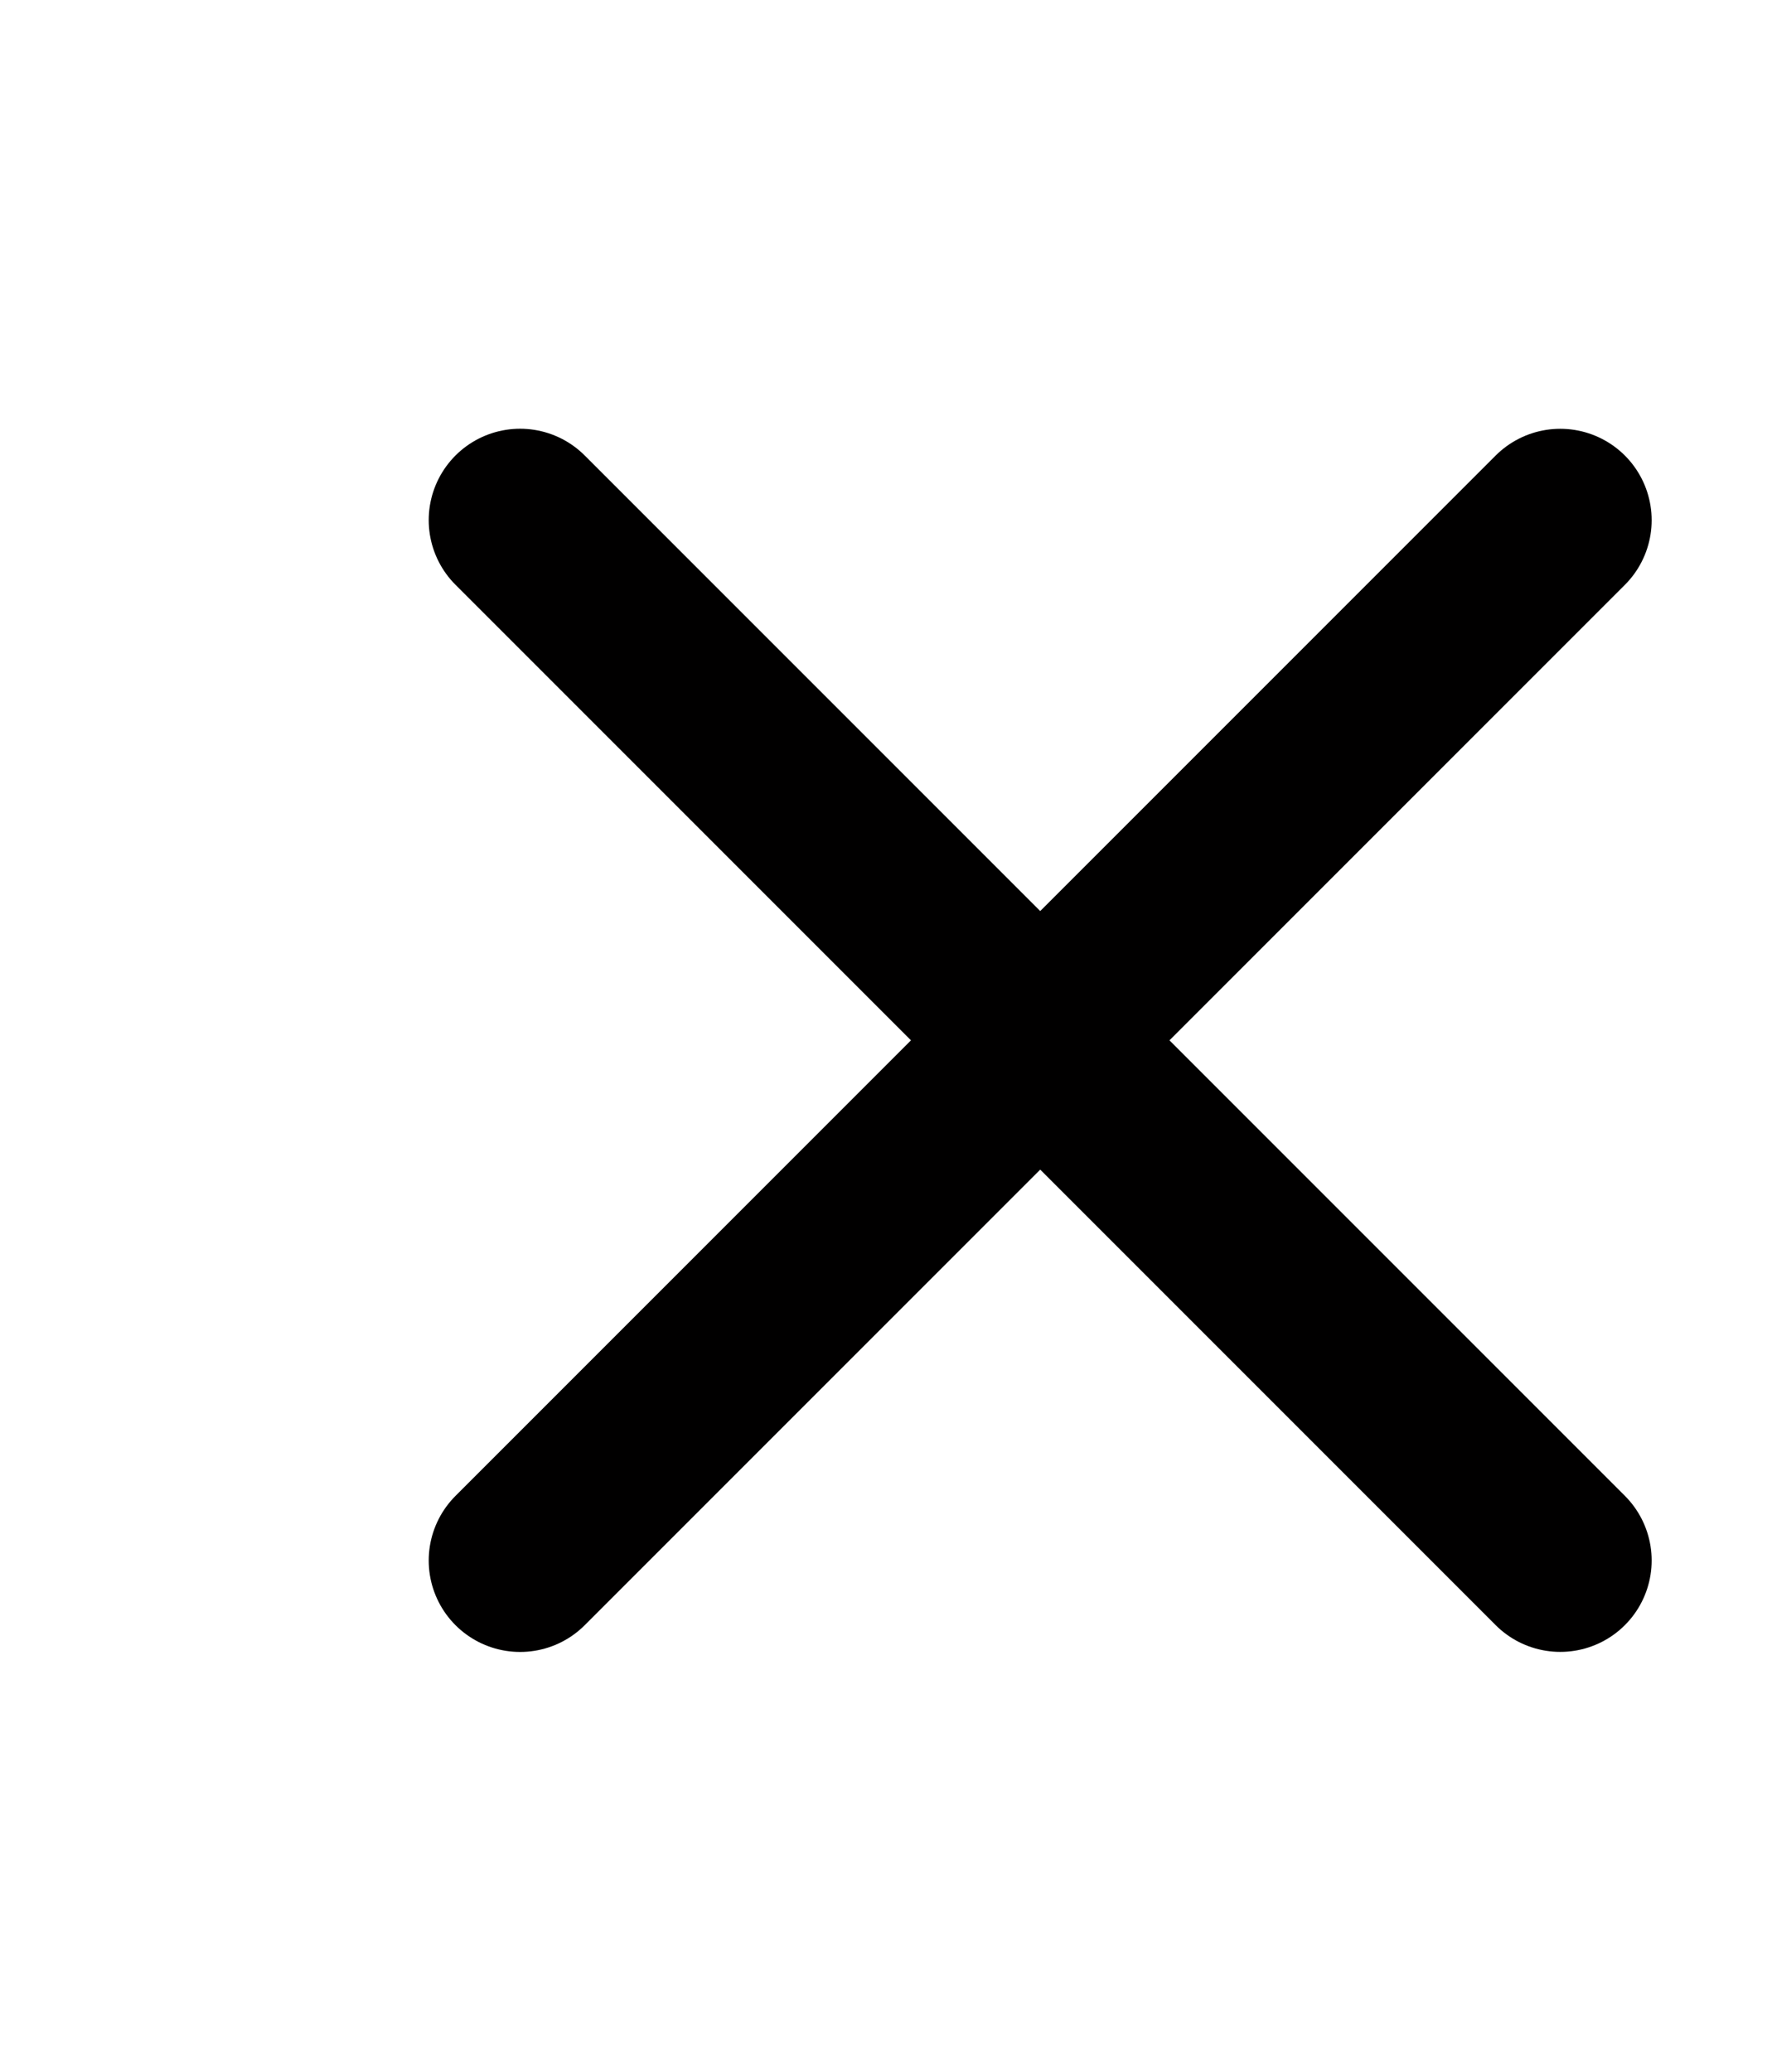
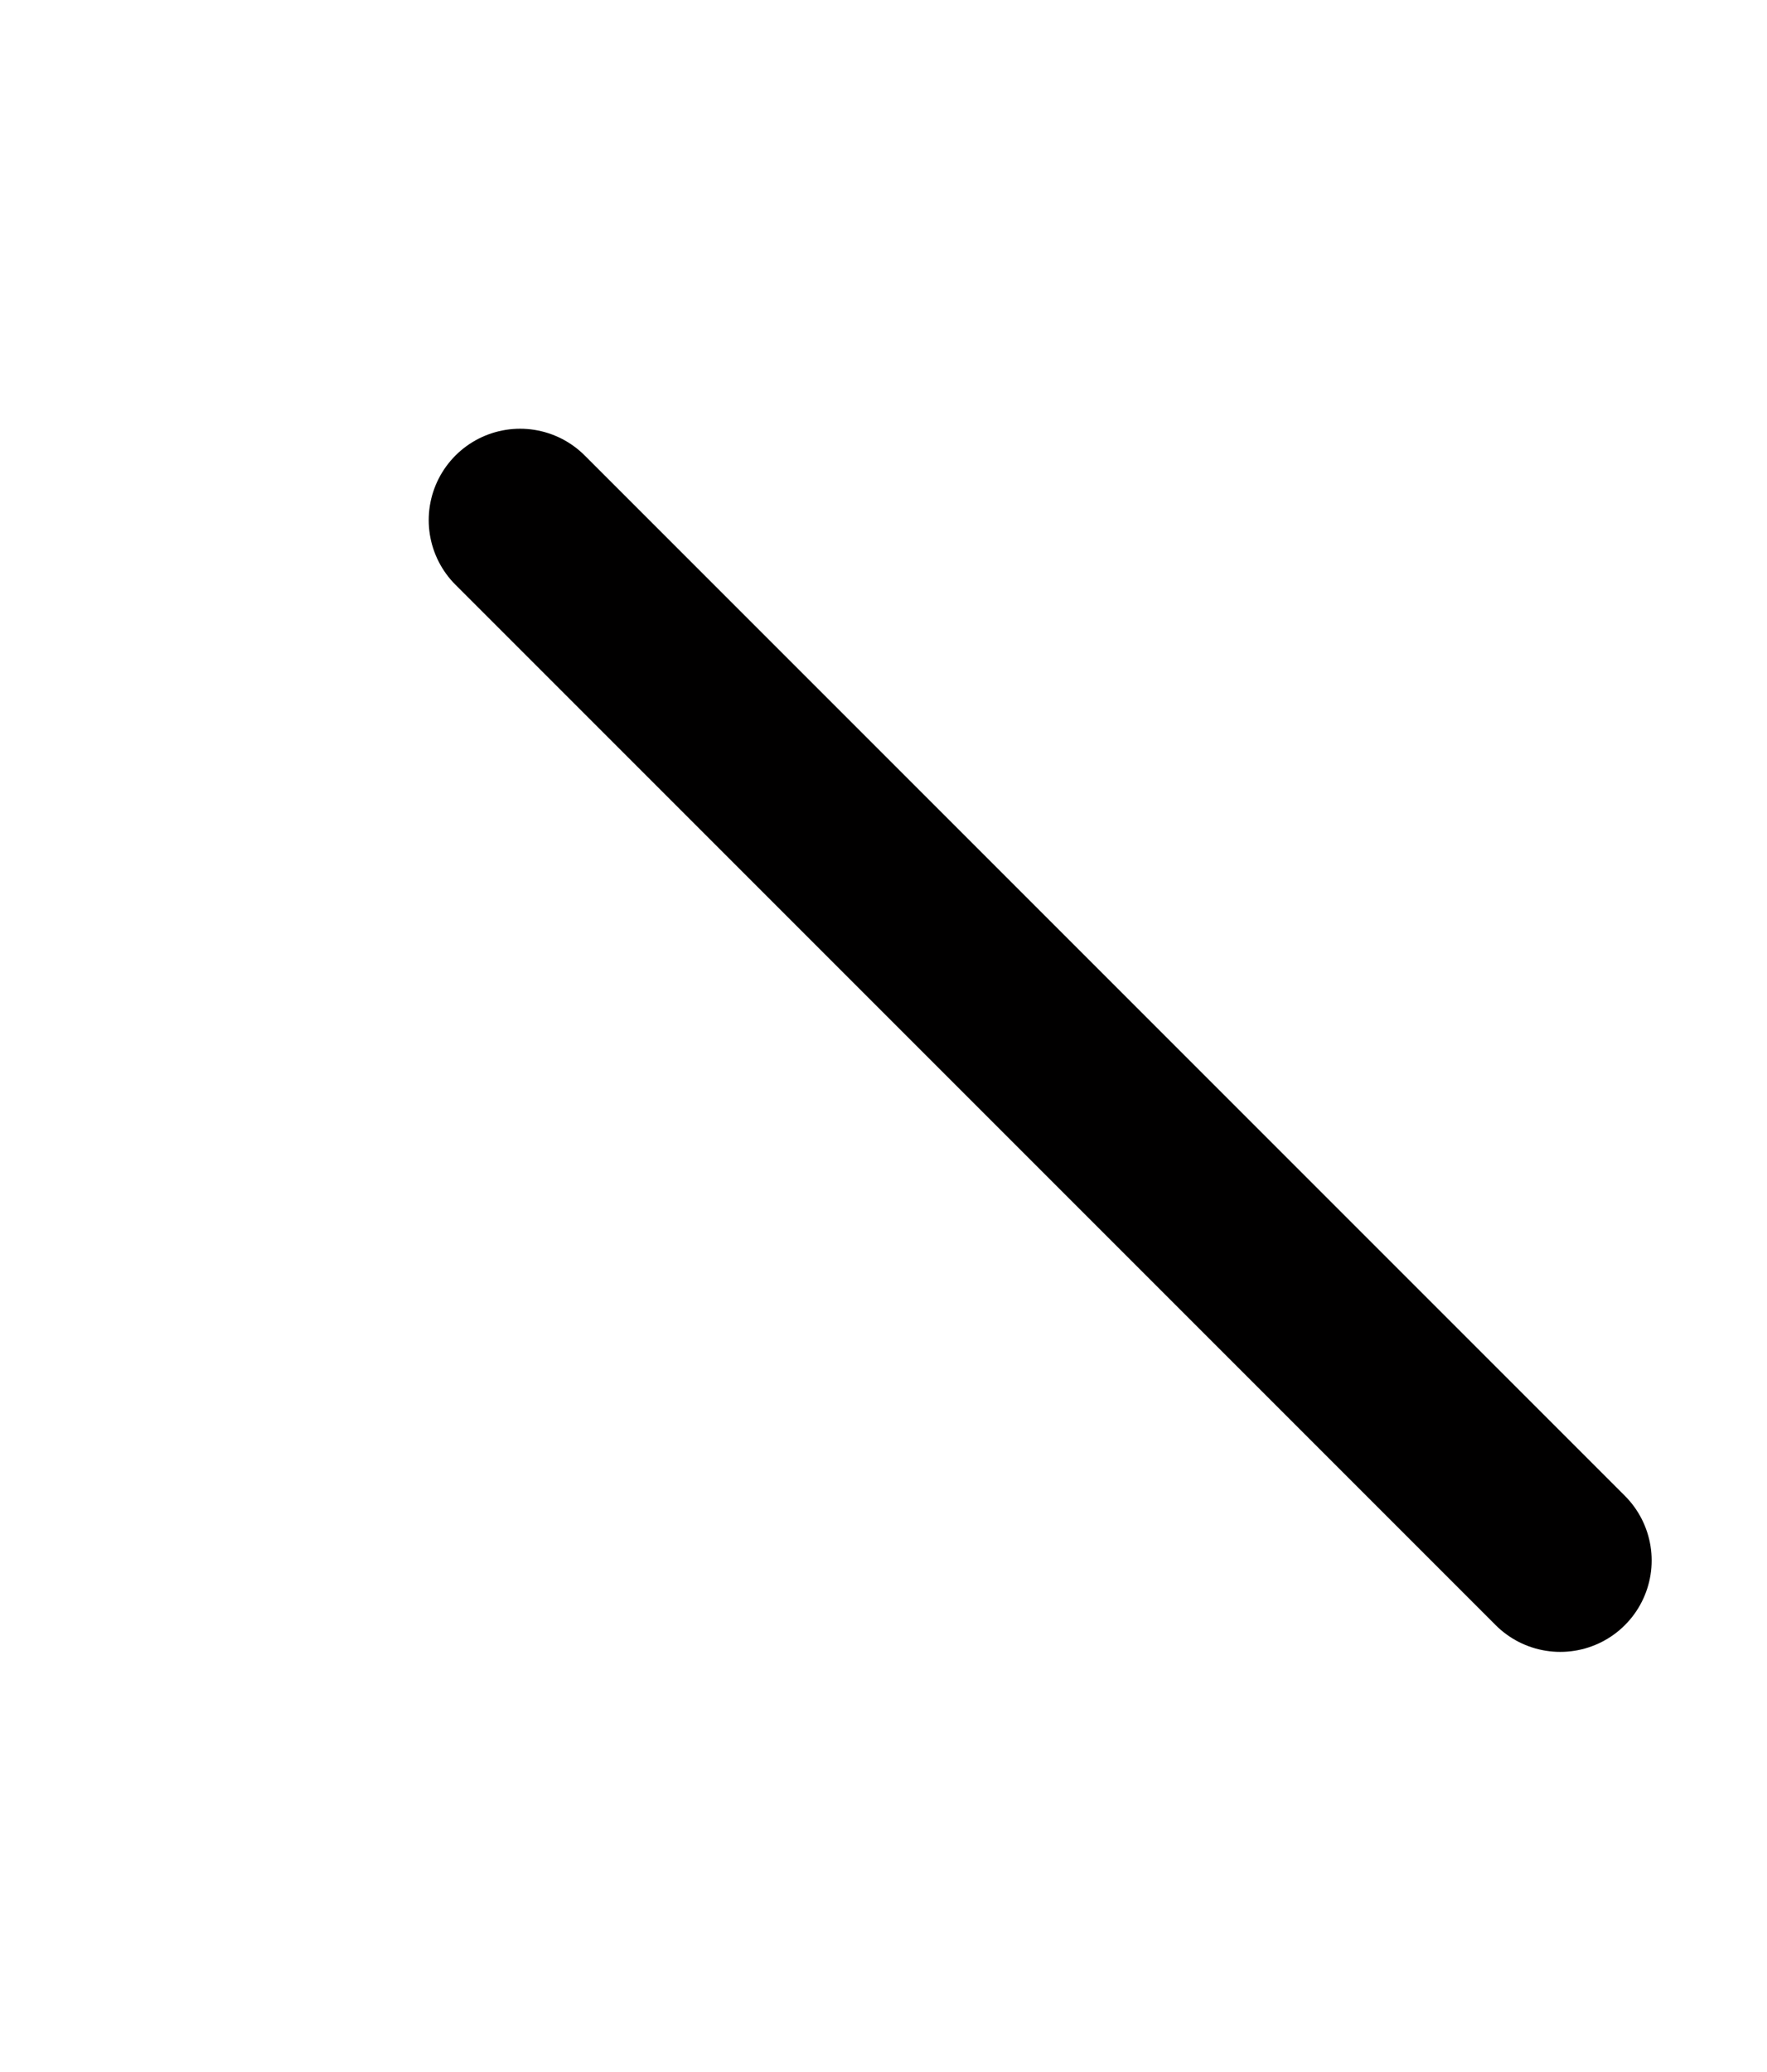
<svg xmlns="http://www.w3.org/2000/svg" width="29" height="34" viewBox="0 0 29 34" fill="none">
  <path d="M8.536 8.535L25.607 25.606" stroke="#010000" stroke-width="3" stroke-linecap="round" />
-   <path d="M8.536 25.607L25.607 8.536" stroke="#010000" stroke-width="3" stroke-linecap="round" />
</svg>